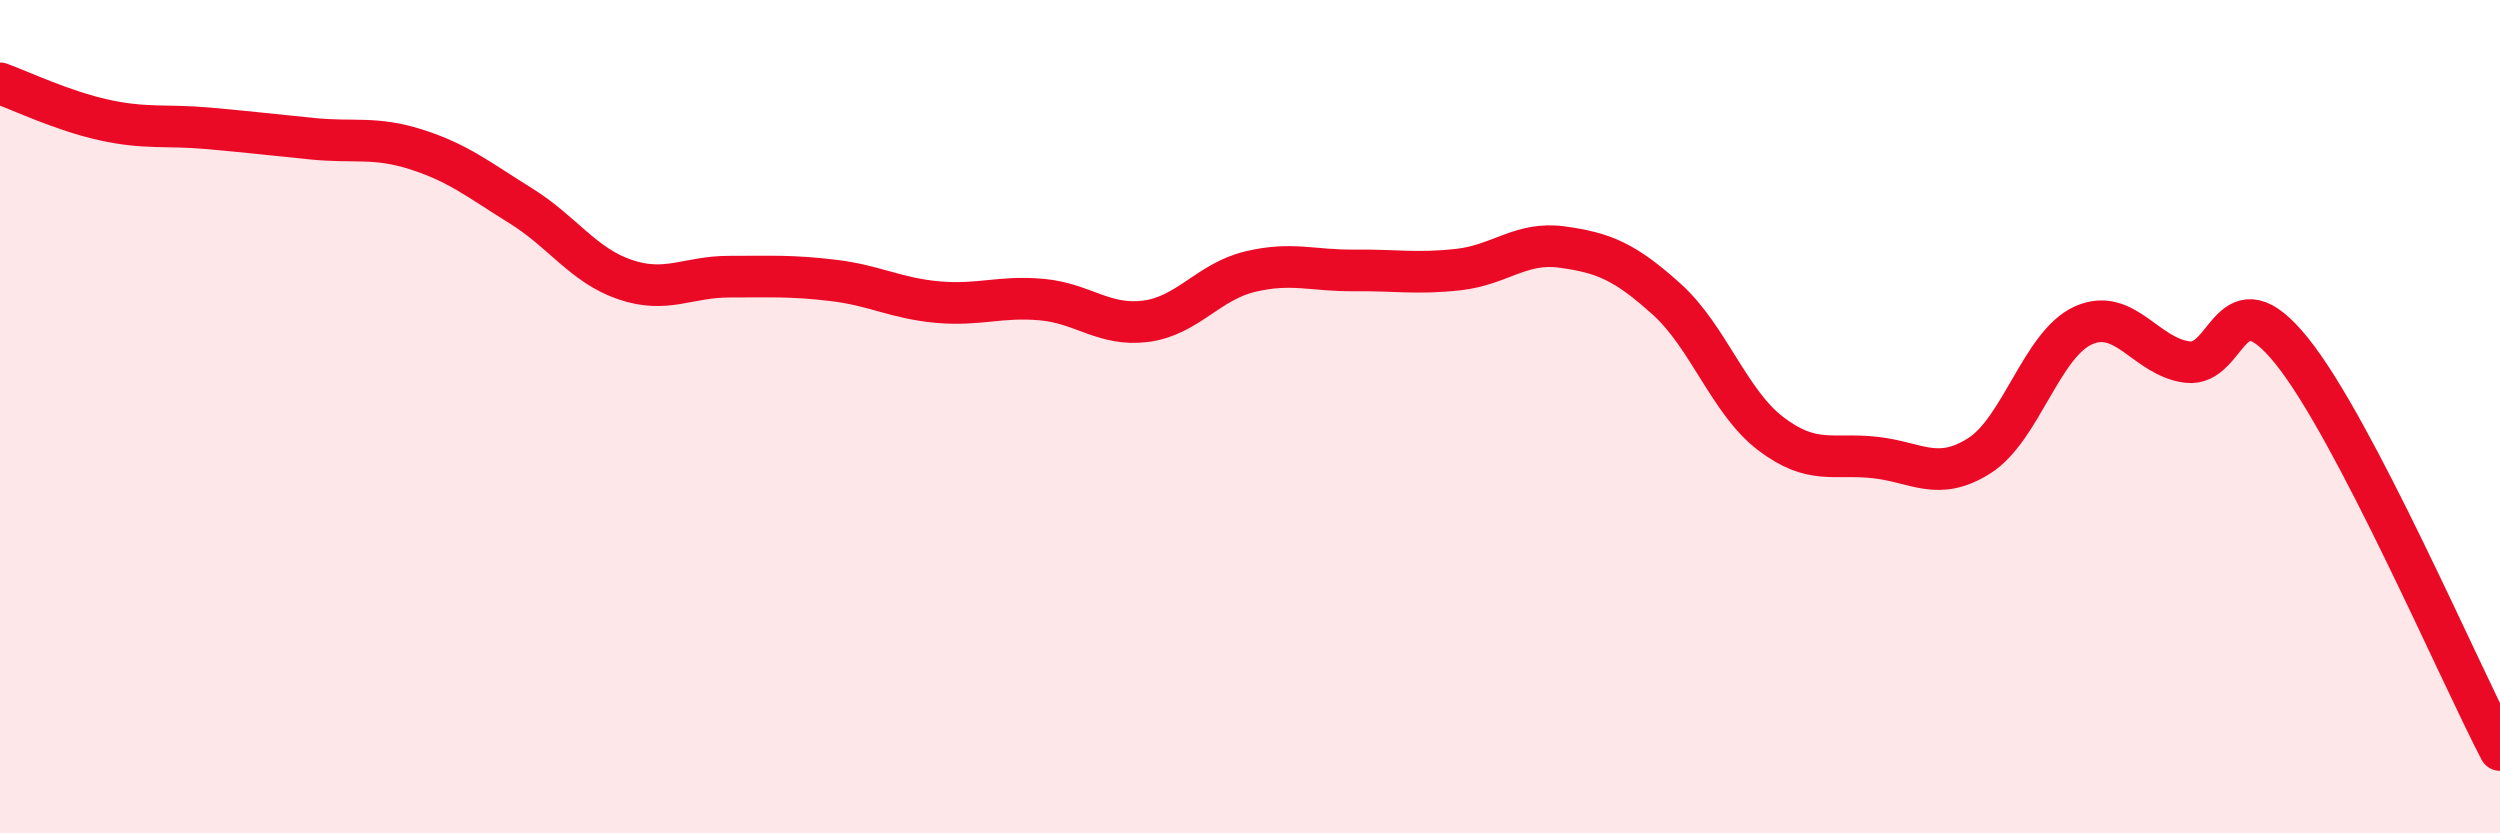
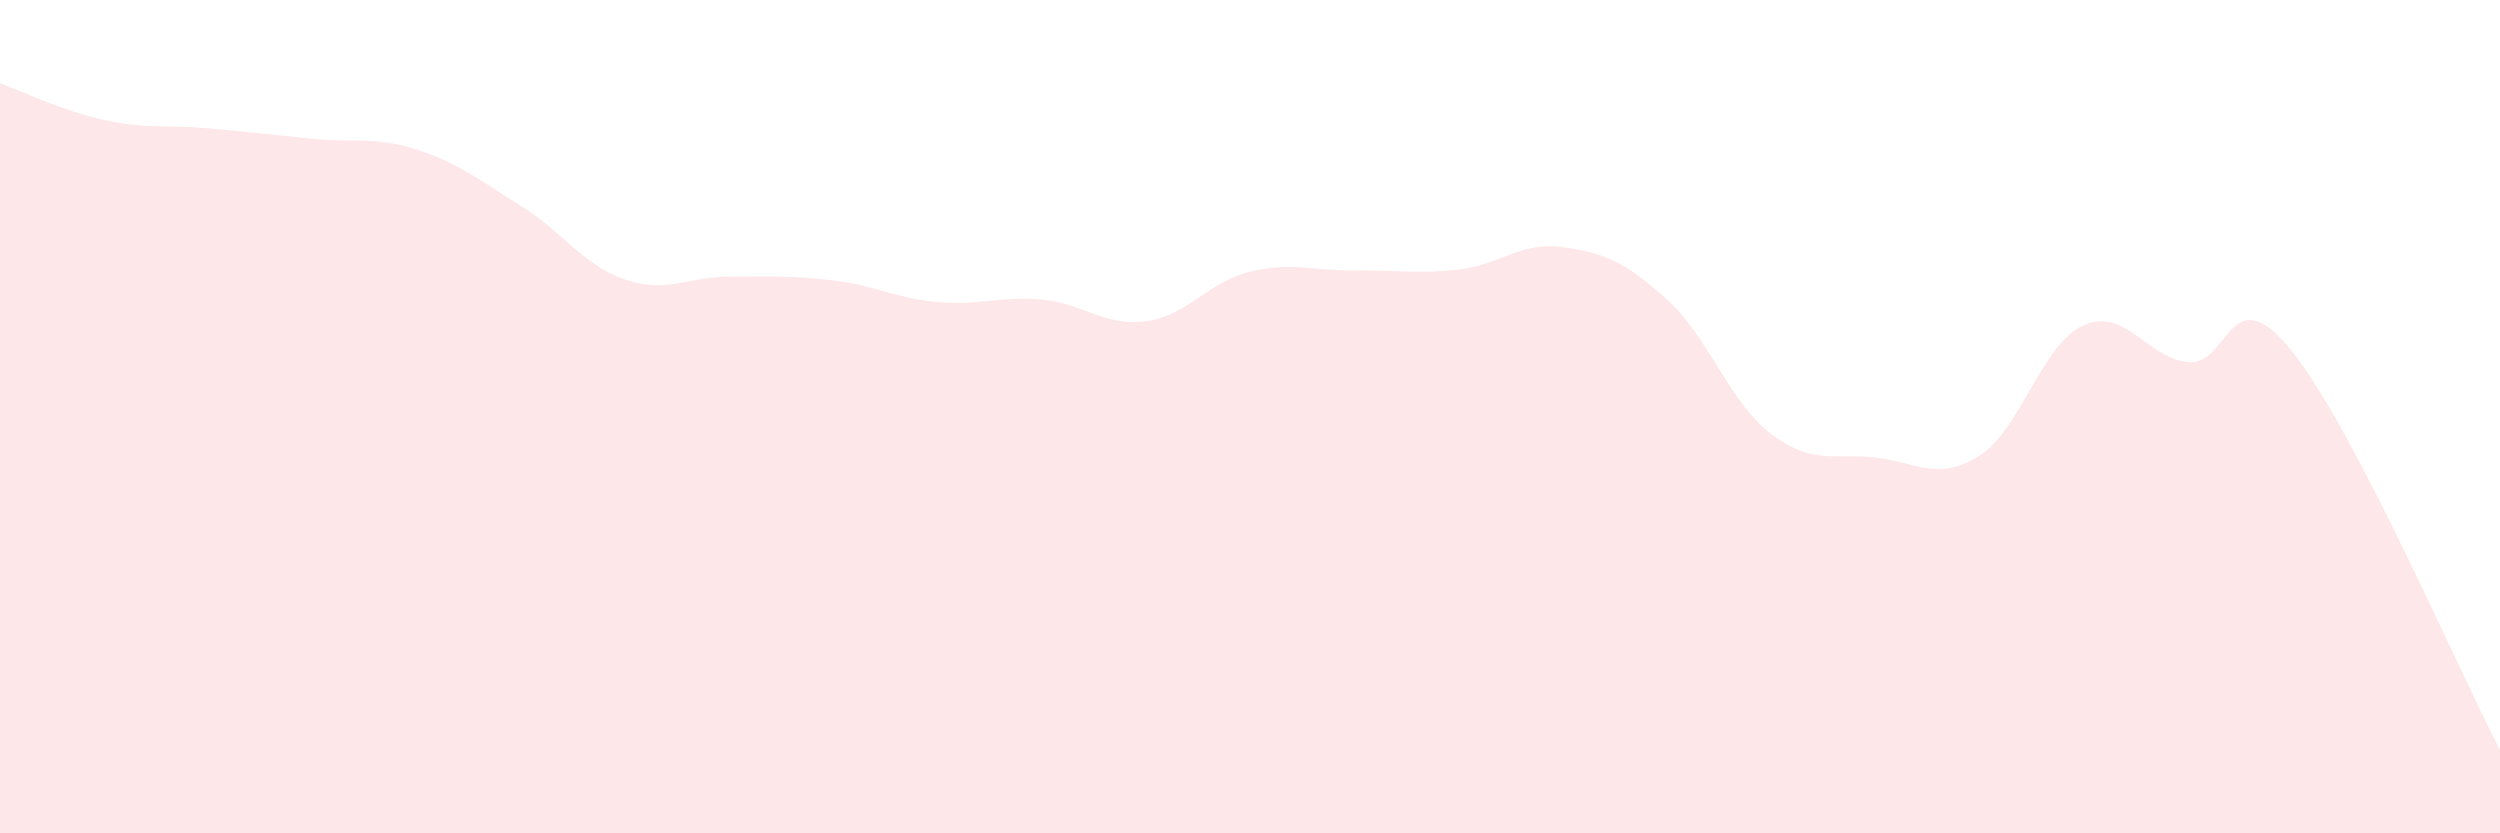
<svg xmlns="http://www.w3.org/2000/svg" width="60" height="20" viewBox="0 0 60 20">
  <path d="M 0,2 C 0.5,2.18 1.5,2.66 2.5,2.88 C 3.5,3.1 4,2.99 5,3.08 C 6,3.17 6.5,3.23 7.5,3.33 C 8.5,3.43 9,3.27 10,3.59 C 11,3.91 11.5,4.32 12.5,4.94 C 13.5,5.56 14,6.37 15,6.71 C 16,7.05 16.5,6.64 17.5,6.64 C 18.5,6.64 19,6.61 20,6.73 C 21,6.85 21.5,7.16 22.5,7.25 C 23.5,7.34 24,7.1 25,7.19 C 26,7.28 26.5,7.84 27.5,7.71 C 28.5,7.58 29,6.76 30,6.52 C 31,6.28 31.5,6.5 32.5,6.49 C 33.5,6.48 34,6.58 35,6.47 C 36,6.36 36.5,5.79 37.5,5.93 C 38.5,6.07 39,6.28 40,7.18 C 41,8.08 41.5,9.65 42.5,10.41 C 43.5,11.17 44,10.87 45,10.98 C 46,11.09 46.5,11.57 47.5,10.94 C 48.5,10.31 49,8.26 50,7.81 C 51,7.36 51.5,8.57 52.5,8.69 C 53.5,8.81 53.5,6.56 55,8.42 C 56.5,10.28 59,16.08 60,18L60 20L0 20Z" fill="#EB0A25" opacity="0.1" stroke-linecap="round" stroke-linejoin="round" />
-   <path d="M 0,2 C 0.5,2.18 1.5,2.66 2.5,2.88 C 3.5,3.1 4,2.99 5,3.08 C 6,3.17 6.5,3.23 7.5,3.33 C 8.5,3.43 9,3.27 10,3.59 C 11,3.91 11.5,4.32 12.5,4.94 C 13.5,5.56 14,6.37 15,6.71 C 16,7.05 16.5,6.64 17.5,6.64 C 18.5,6.64 19,6.61 20,6.73 C 21,6.85 21.5,7.16 22.5,7.25 C 23.5,7.34 24,7.1 25,7.19 C 26,7.28 26.5,7.84 27.5,7.71 C 28.5,7.58 29,6.76 30,6.52 C 31,6.28 31.5,6.5 32.5,6.49 C 33.5,6.48 34,6.58 35,6.47 C 36,6.36 36.5,5.79 37.5,5.93 C 38.5,6.07 39,6.28 40,7.18 C 41,8.08 41.5,9.65 42.5,10.41 C 43.5,11.17 44,10.87 45,10.98 C 46,11.09 46.5,11.57 47.5,10.94 C 48.5,10.31 49,8.26 50,7.81 C 51,7.36 51.5,8.57 52.5,8.69 C 53.5,8.81 53.5,6.56 55,8.42 C 56.5,10.28 59,16.08 60,18" stroke="#EB0A25" stroke-width="1" fill="none" stroke-linecap="round" stroke-linejoin="round" />
</svg>